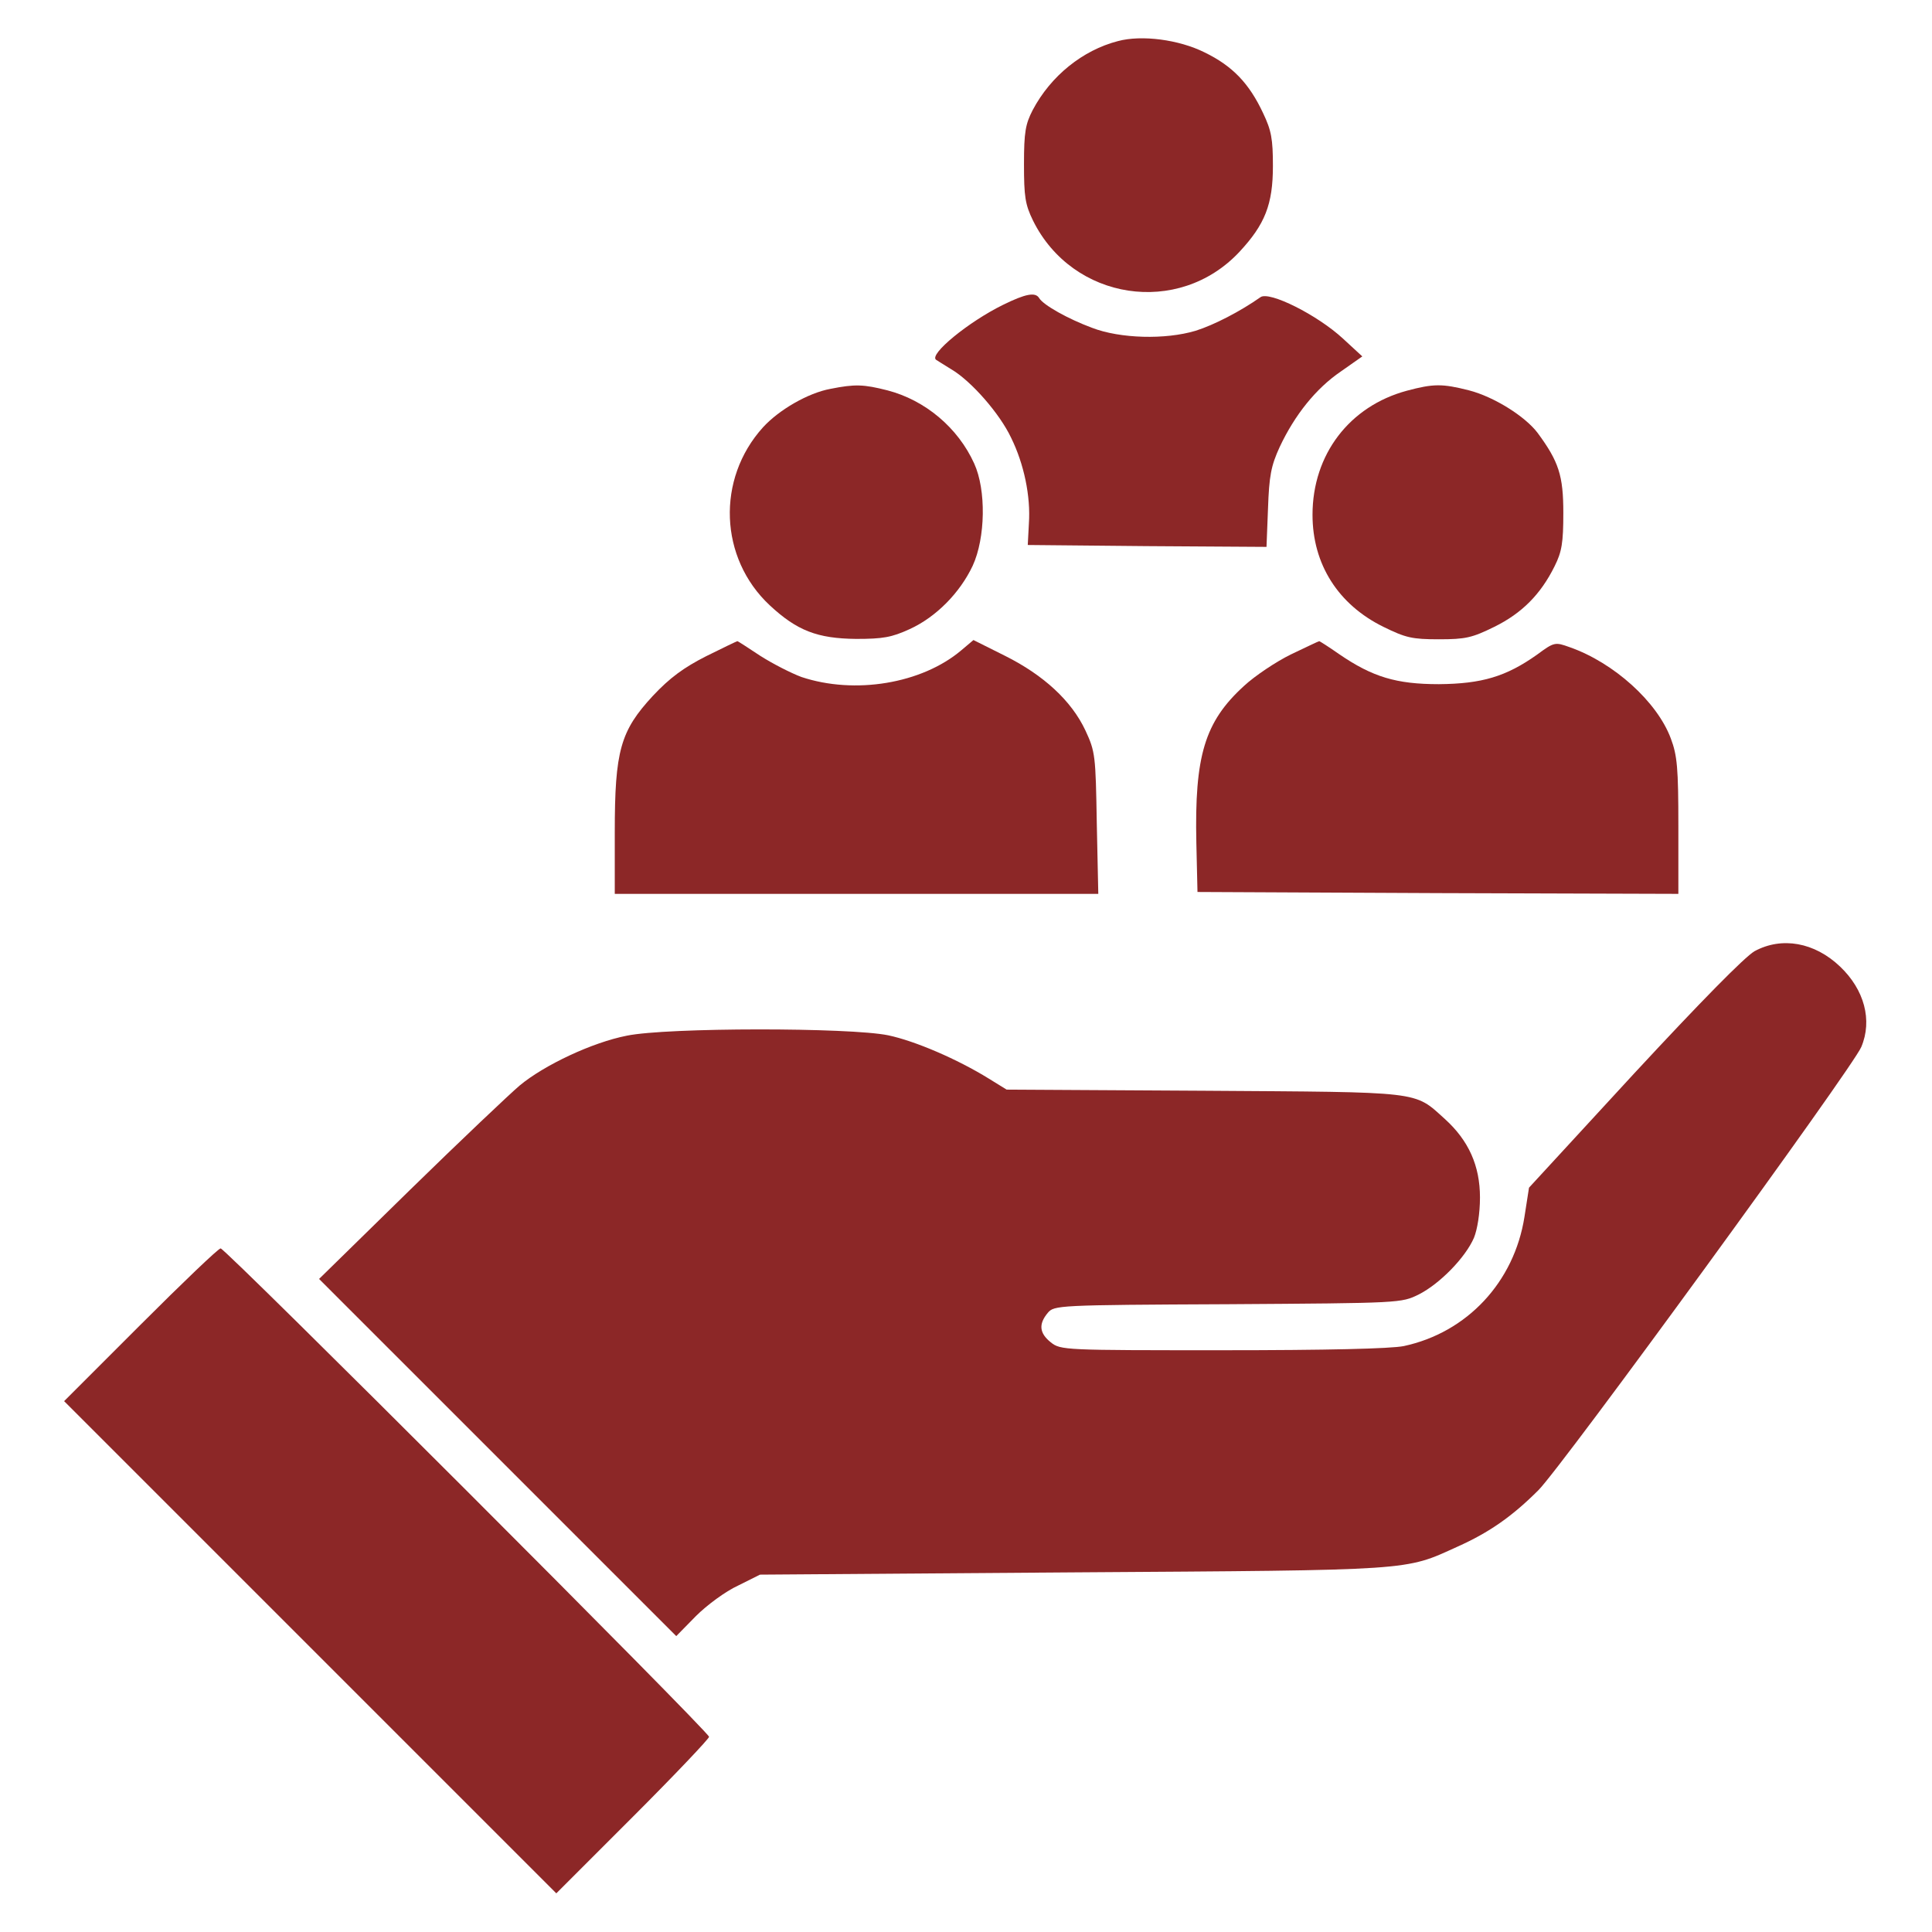
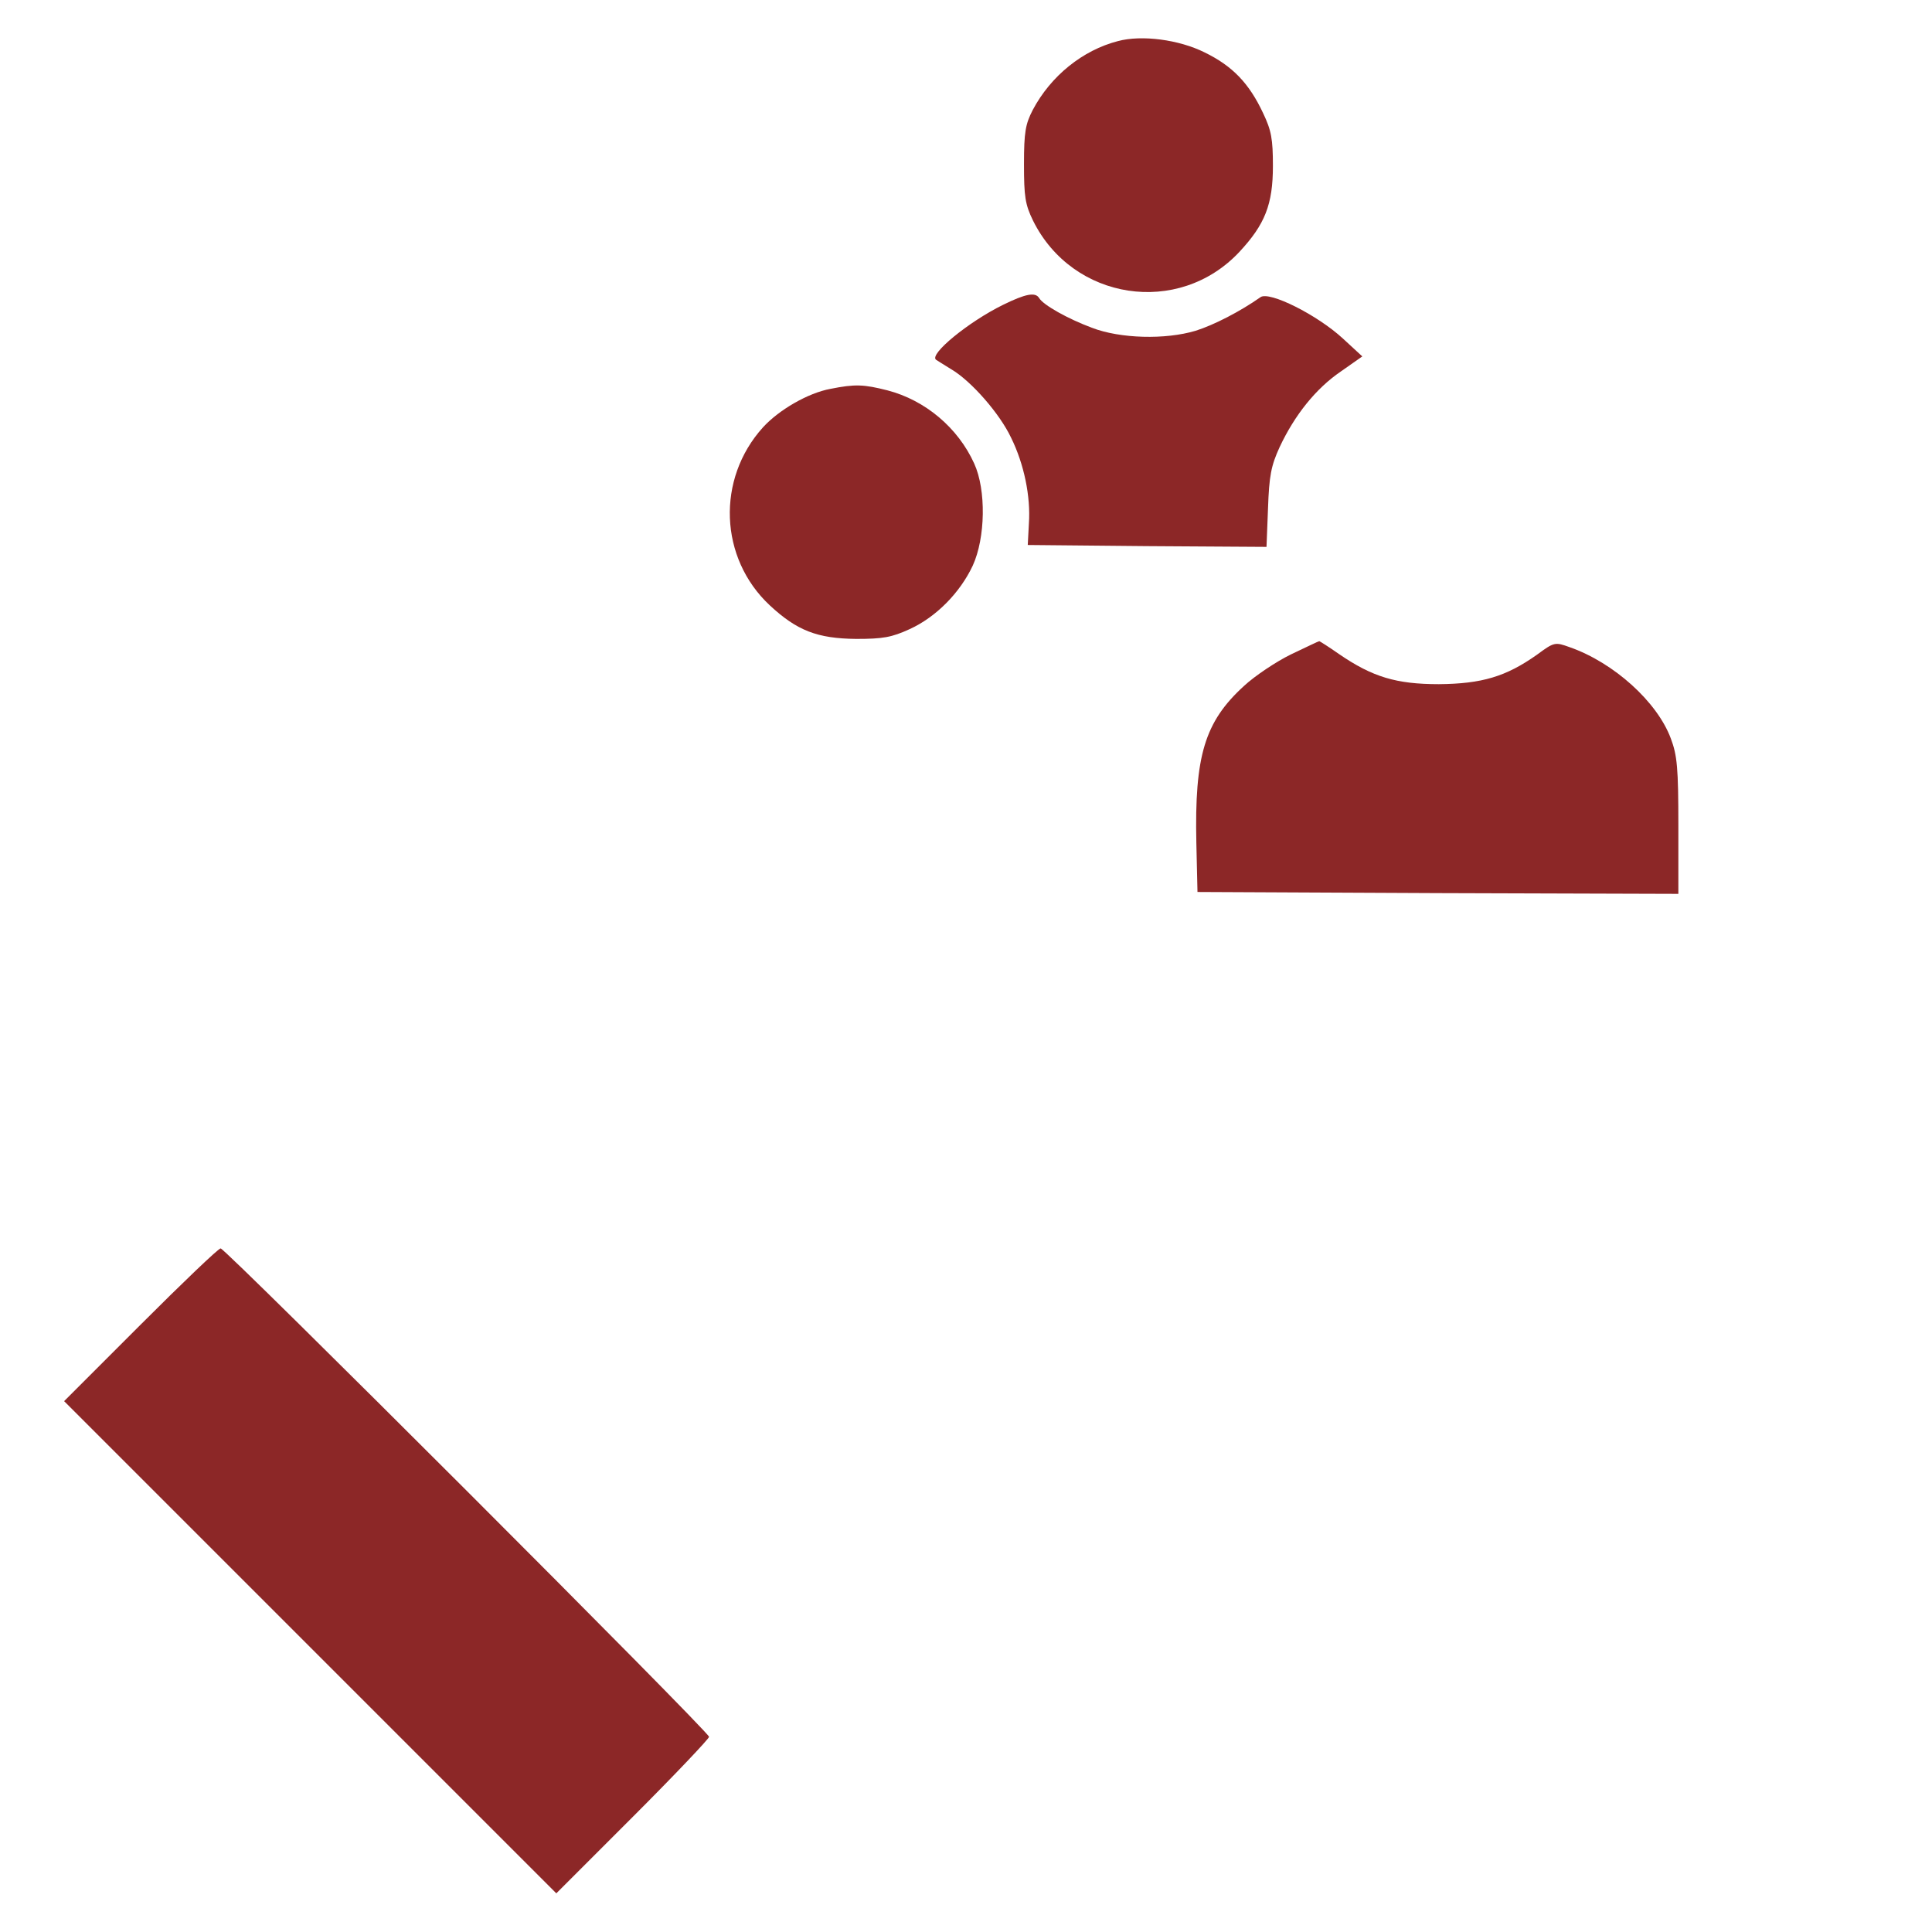
<svg xmlns="http://www.w3.org/2000/svg" width="683" height="683" viewBox="0 0 683 683" fill="none">
  <path d="M395.2 14.533C382.8 17.733 371.467 26.799 365.067 38.933C362.533 43.866 362 46.666 362 57.999C362 69.466 362.4 72.266 365.2 77.999C379.2 106.266 416.667 111.999 438.133 89.066C447.2 79.333 450 72.266 450 58.666C450 49.199 449.467 46.133 446.533 39.999C441.6 29.466 435.733 23.333 425.867 18.533C416.8 13.999 403.6 12.266 395.2 14.533Z" fill="#8C2727" />
  <path d="M354.667 107.733C342.401 113.733 328.267 125.333 330.934 127.2C331.201 127.333 333.601 128.933 336.267 130.533C343.334 134.666 353.467 146.266 357.467 154.8C362.001 164 364.401 175.466 363.734 185.066L363.334 192.666L405.467 193.066L447.734 193.333L448.267 179.733C448.667 168.266 449.334 164.666 452.401 158C457.734 146.666 465.201 137.333 474.001 131.333L481.601 126L474.801 119.733C465.734 111.333 448.667 102.8 445.601 105.066C438.401 110.133 429.067 114.933 422.667 116.933C412.001 120.133 396.001 119.733 386.001 115.866C377.734 112.8 368.801 107.866 367.334 105.333C366.001 103.2 362.534 103.866 354.667 107.733Z" fill="#8C2727" />
  <path d="M293.6 137.466C285.6 138.933 275.334 144.933 269.734 151.066C253.2 169.333 254.267 197.333 272.134 214C281.734 222.933 288.934 225.733 302.667 225.866C312.134 225.866 315.2 225.333 321.6 222.4C330.934 218.133 339.334 209.6 343.867 200C348.4 190.133 348.667 173.2 344.4 163.866C338.667 151.2 327.067 141.466 313.734 138C305.334 135.866 302.267 135.733 293.6 137.466Z" fill="#8C2727" />
-   <path d="M497.333 138.133C477.067 143.6 464 160.667 464 182C464 199.467 473.067 213.733 489.067 221.6C496.933 225.467 499.2 226 508.667 226C518.133 226 520.4 225.467 528.267 221.6C538 216.8 544.667 210.133 549.6 200.133C552.133 195.067 552.667 191.867 552.667 181.333C552.667 168.133 551.067 163.2 543.6 153.067C539.2 147.2 528.133 140.267 519.333 138C509.867 135.6 506.8 135.6 497.333 138.133Z" fill="#8C2727" />
-   <path d="M249.601 232C241.734 236 236.801 239.6 230.801 246C219.334 258.4 217.334 265.333 217.334 294.133V316H302.801H388.267L387.734 290.933C387.334 267.067 387.201 265.733 383.734 258.267C378.801 247.733 368.934 238.667 355.334 231.867L344.134 226.267L339.867 229.867C325.867 241.733 302.134 245.6 283.334 239.333C279.734 238 273.201 234.667 268.801 231.867C264.534 229.067 260.934 226.667 260.667 226.667C260.534 226.667 255.467 229.067 249.601 232Z" fill="#8C2727" />
  <path d="M456.401 231.333C451.201 233.867 443.601 238.933 439.734 242.533C425.867 255.2 422.267 267.2 422.934 298L423.334 315.333L508.401 315.733L593.334 316V292C593.334 271.467 592.934 267.067 590.667 261.067C585.867 248.133 570.534 234.267 554.934 228.8C549.734 226.933 549.467 226.933 543.334 231.467C532.401 239.2 523.867 241.733 508.667 241.867C493.601 241.867 485.201 239.333 473.334 231.2C469.734 228.667 466.534 226.667 466.401 226.667C466.134 226.667 461.734 228.8 456.401 231.333Z" fill="#8C2727" />
-   <path d="M620.267 336.266C616.801 338.266 601.201 354.133 577.601 379.599L540.534 419.866L538.934 430.133C535.334 453.199 518.667 471.066 496.267 475.866C491.601 476.799 469.334 477.333 432.134 477.333C376.401 477.333 374.934 477.333 371.467 474.533C367.467 471.333 367.067 468.133 370.401 464.133C372.667 461.466 373.601 461.333 434.001 461.066C495.334 460.666 495.334 460.666 501.601 457.599C508.934 453.866 518.001 444.666 521.067 437.599C522.267 434.666 523.201 428.933 523.201 423.333C523.201 412.133 519.201 403.199 510.801 395.599C499.734 385.599 503.334 386.133 425.601 385.599L355.867 385.199L349.601 381.333C338.401 374.399 323.467 367.999 314.001 365.999C300.401 363.199 235.867 363.199 221.601 366.133C209.334 368.533 192.401 376.533 183.734 383.733C180.267 386.666 162.801 403.199 145.067 420.533L112.801 452.133L175.867 515.199L239.067 578.399L246.001 571.333C249.867 567.466 256.534 562.533 260.934 560.533L268.667 556.666L379.334 555.866C500.667 555.066 496.401 555.333 515.201 546.799C526.534 541.733 534.667 535.999 543.867 526.799C552.267 518.399 654.934 377.466 658.001 370.133C662.001 360.666 659.067 349.866 650.534 341.733C641.467 333.066 629.867 331.066 620.267 336.266Z" fill="#8C2727" />
  <path d="M49.6 468.4L22.667 495.333L109.734 582.4L196.667 669.333L223.734 642.266C238.534 627.466 250.667 614.666 250.667 614C250.667 612.266 79.734 441.333 78 441.333C77.2 441.333 64.534 453.466 49.6 468.4Z" fill="#8C2727" />
</svg>